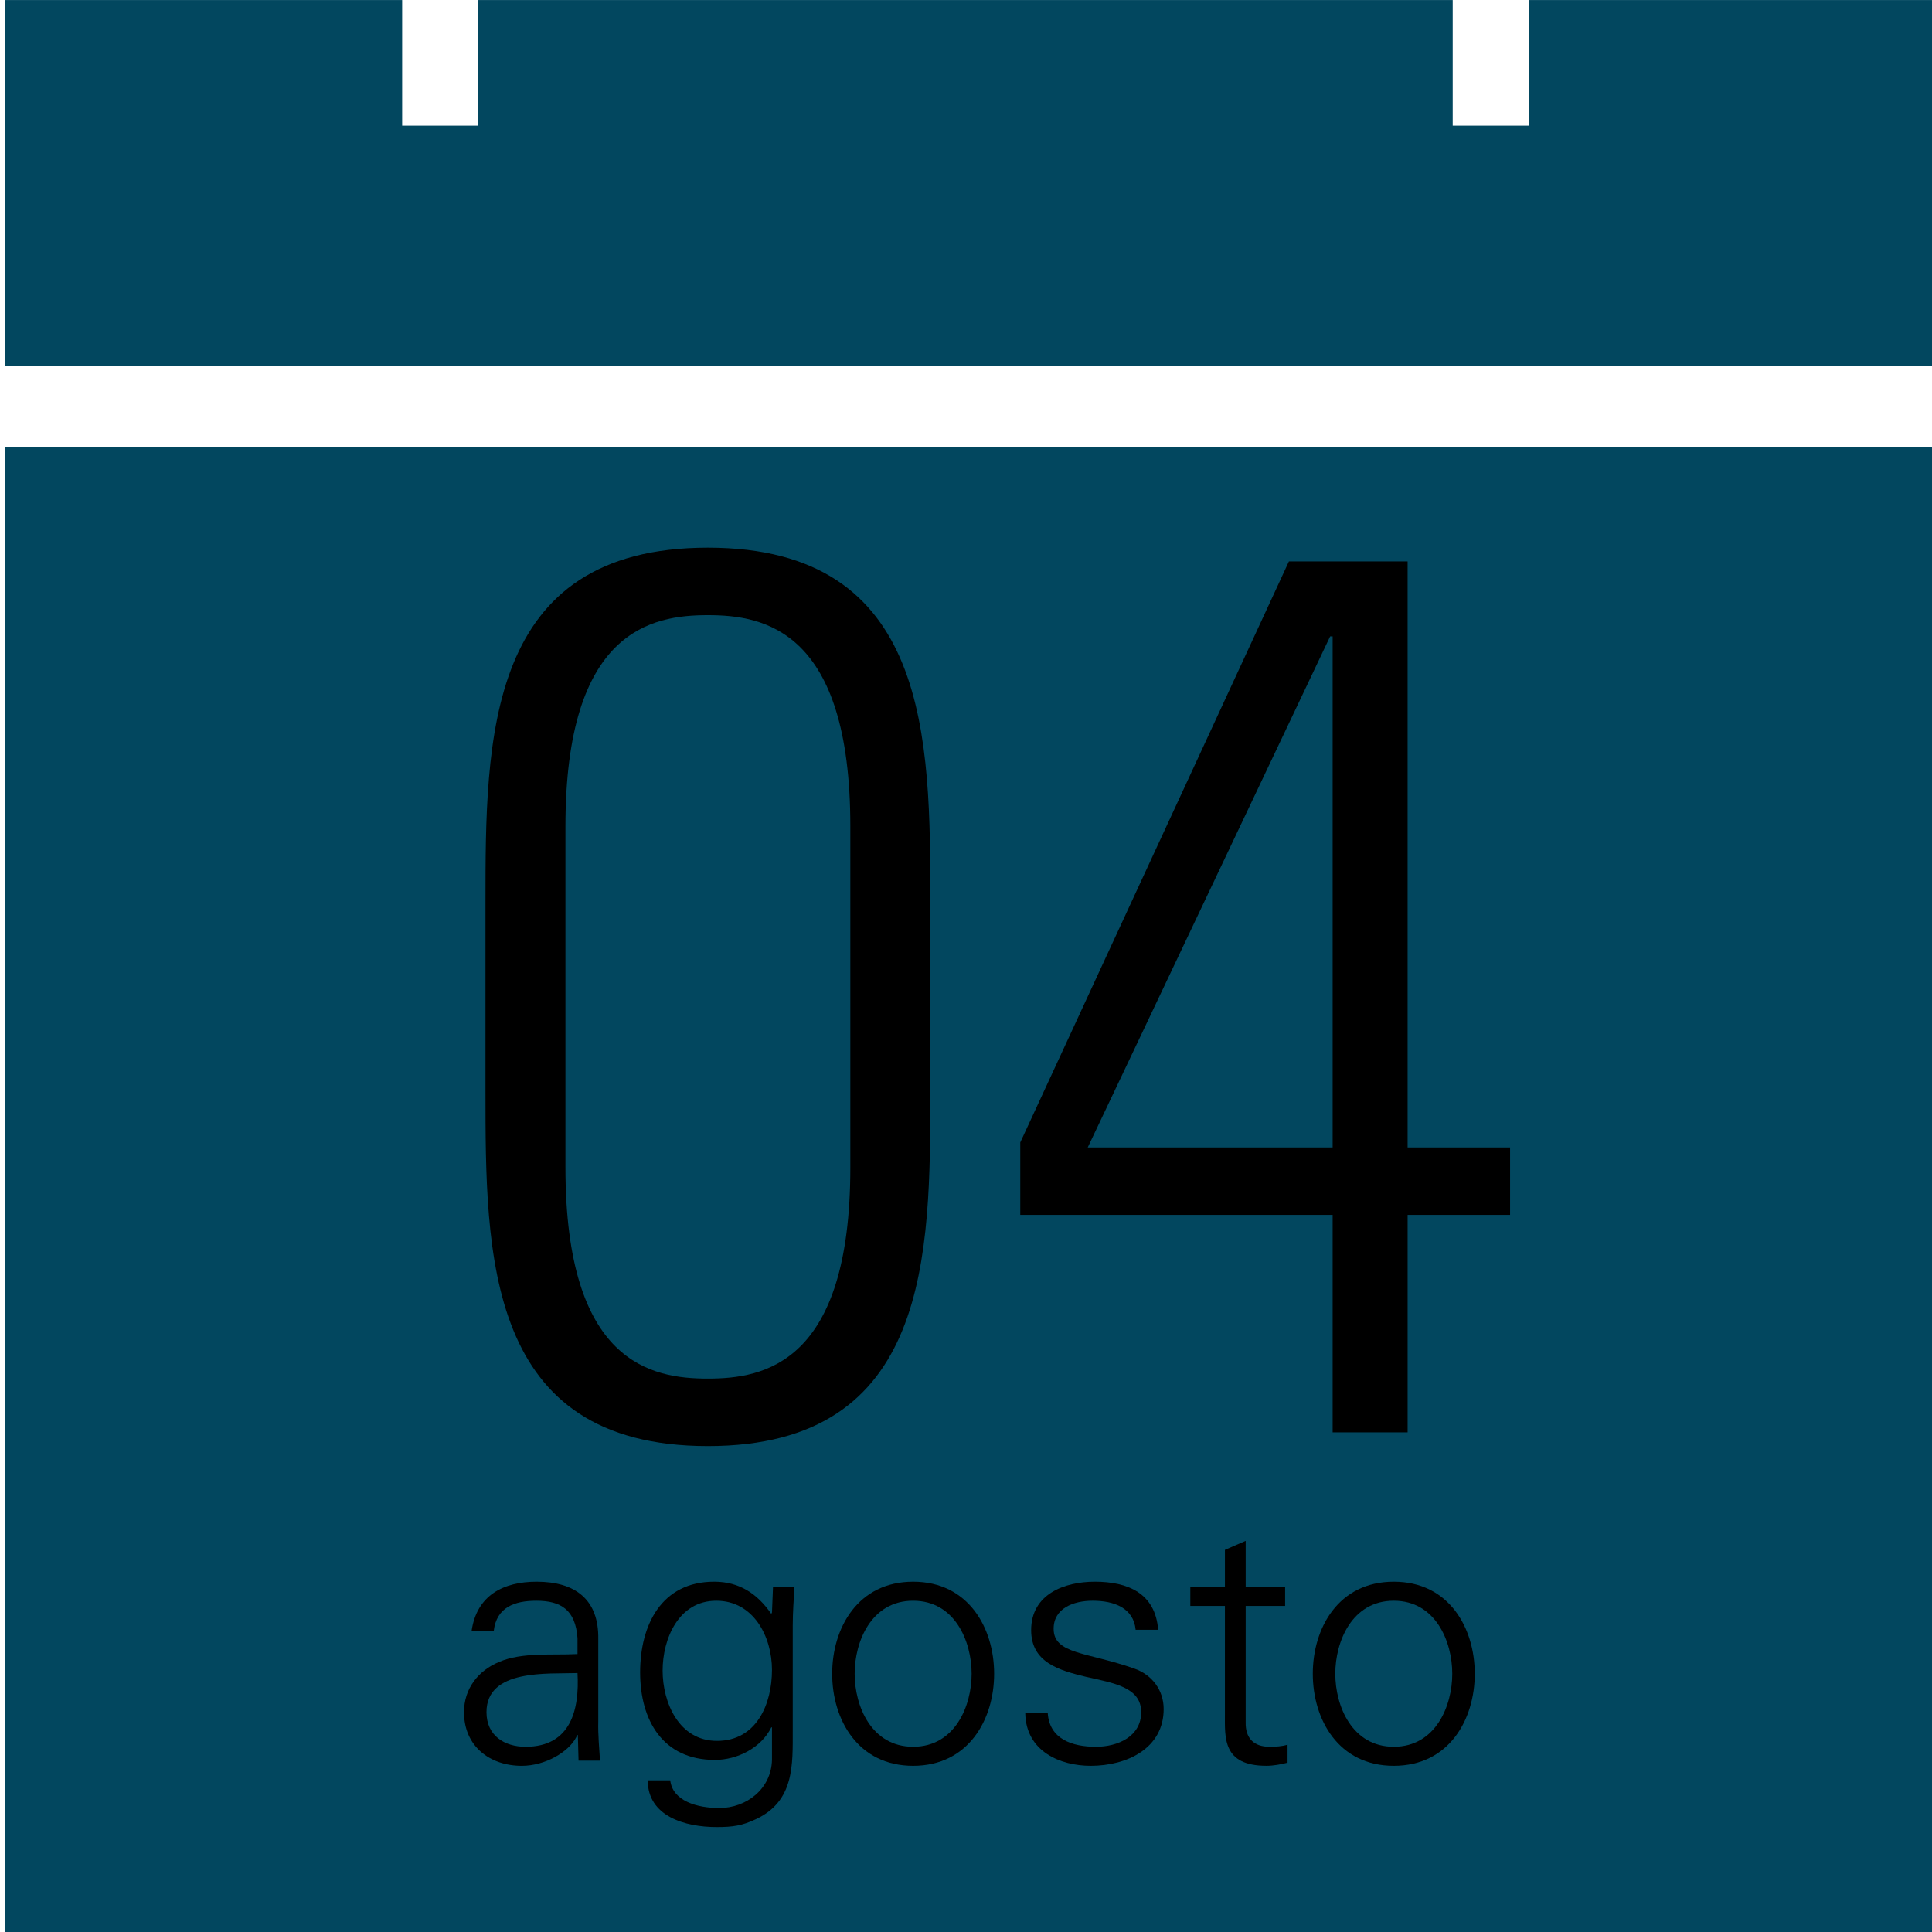
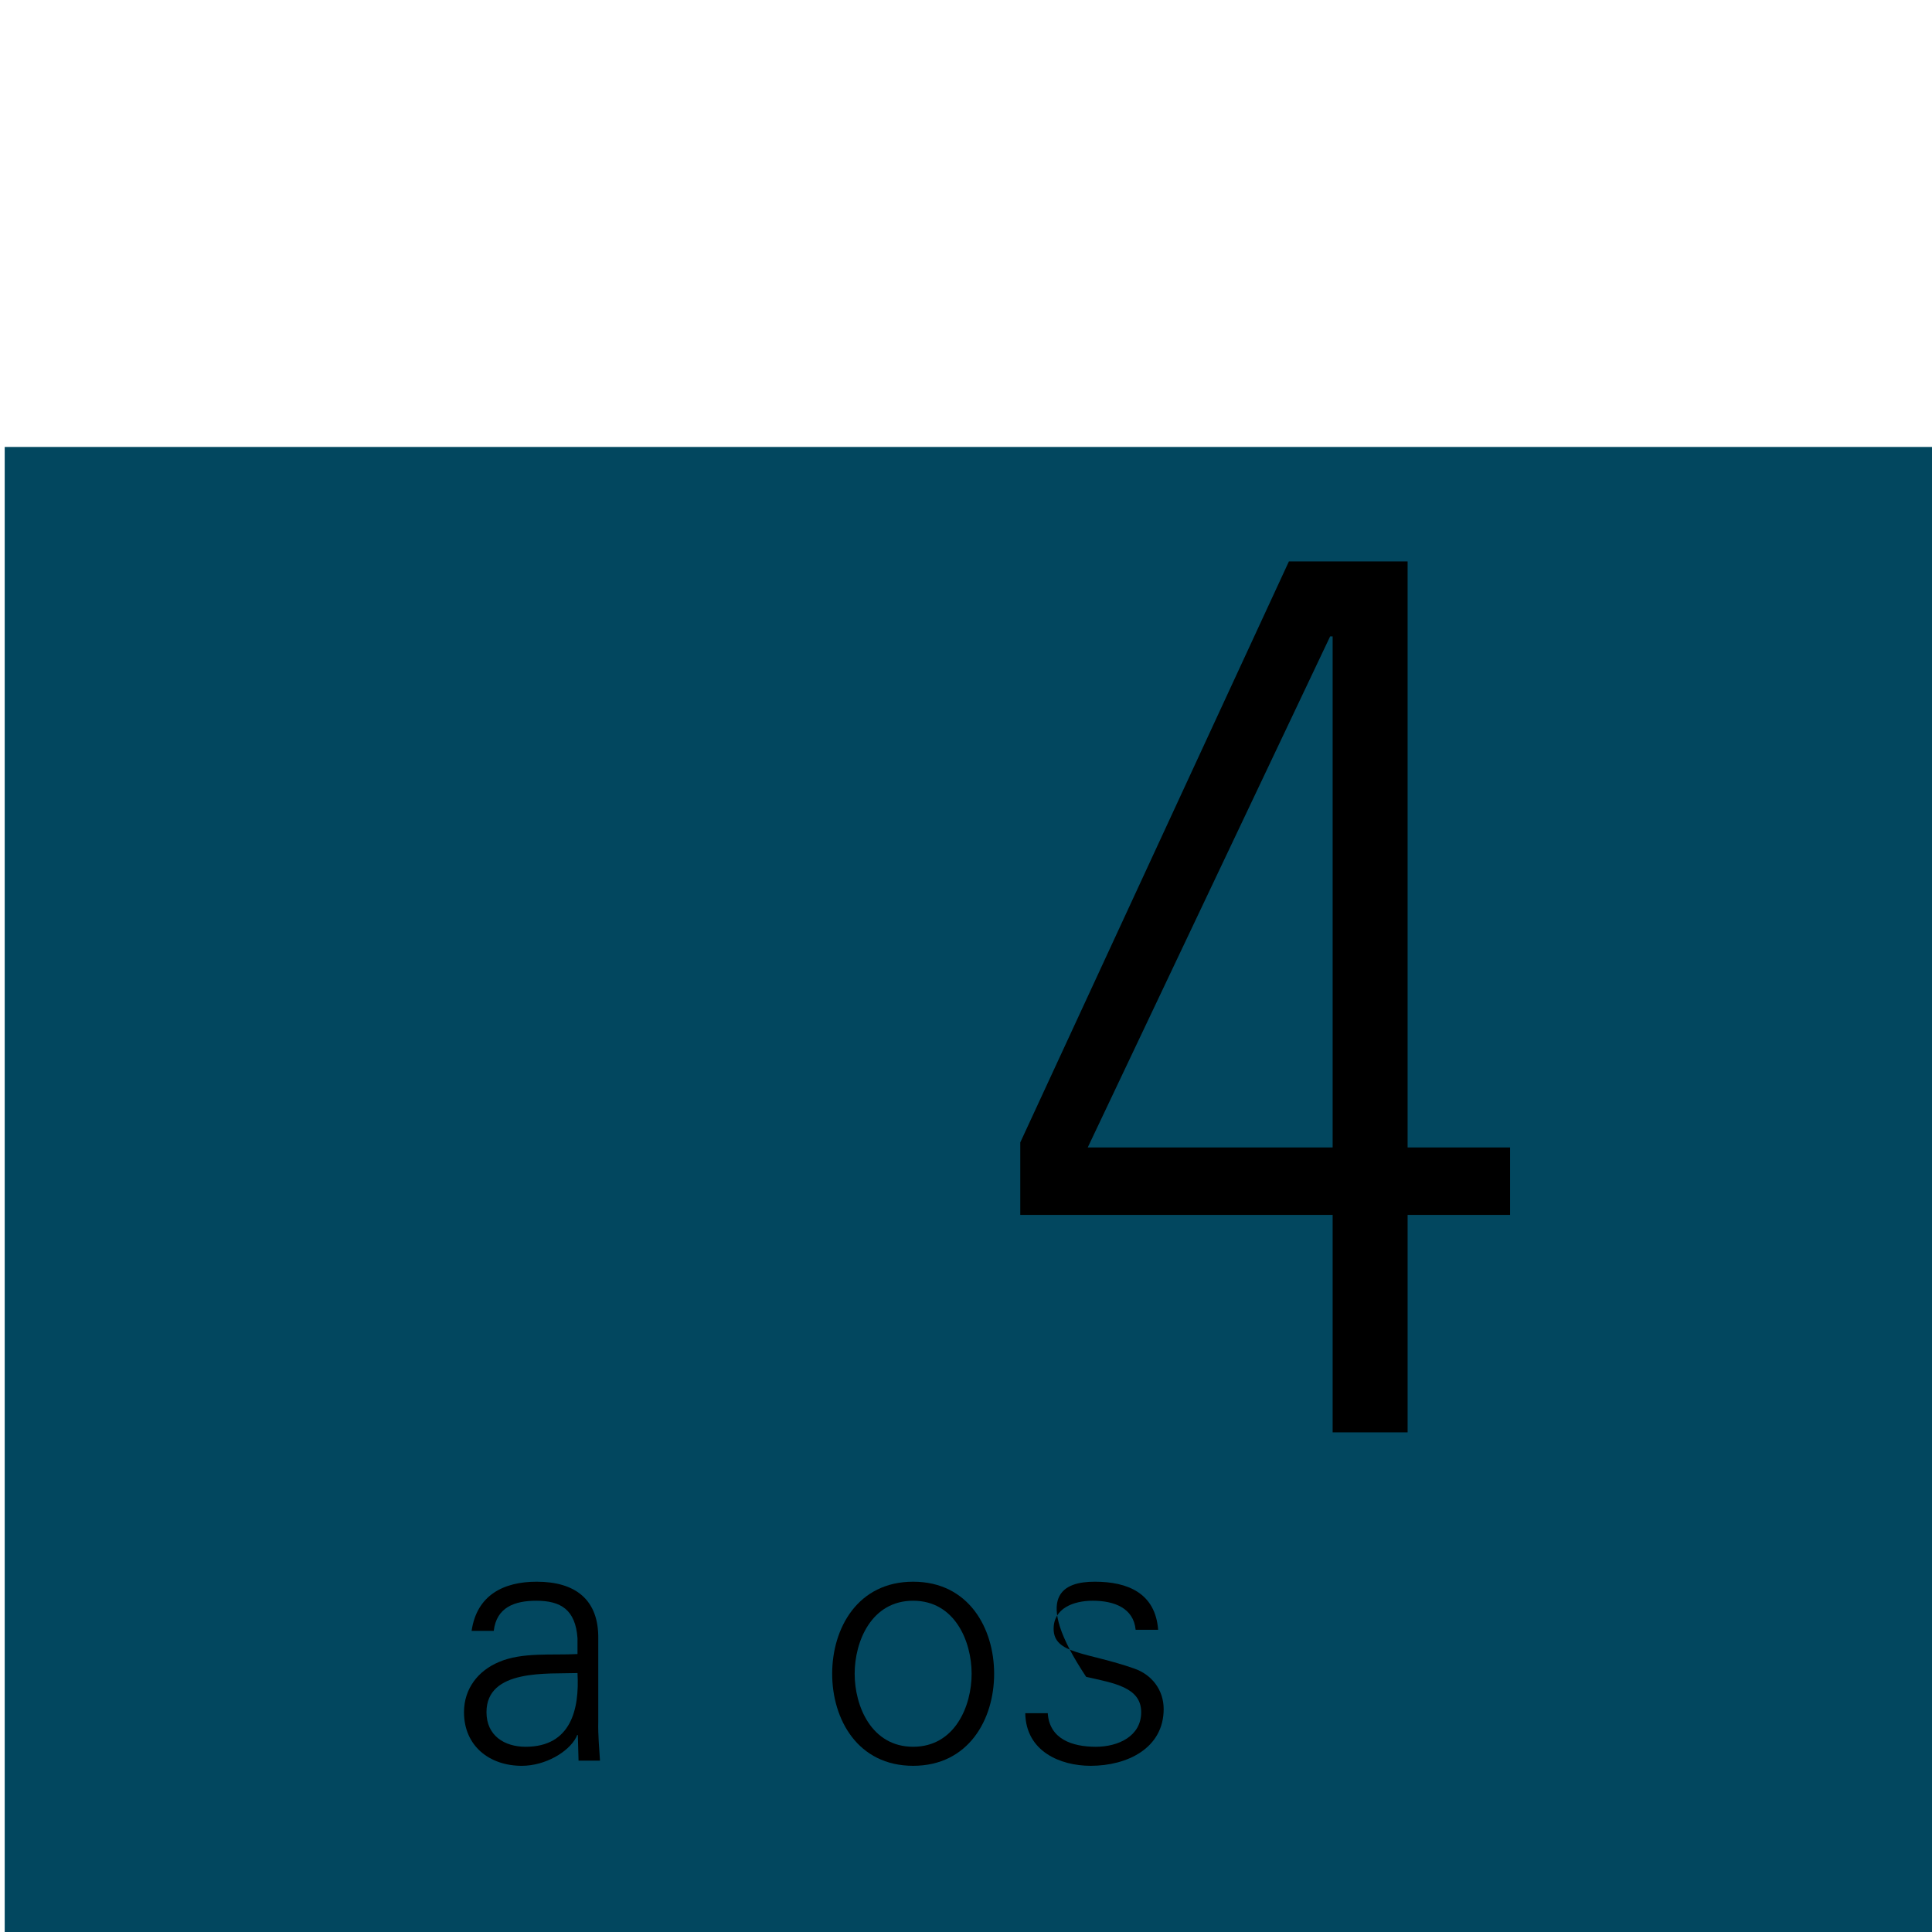
<svg xmlns="http://www.w3.org/2000/svg" version="1.1" id="Layer_1" x="0px" y="0px" width="402px" height="402px" viewBox="0 0 402 402" enable-background="new 0 0 402 402" xml:space="preserve">
  <g>
-     <polygon fill="#02475F" points="83.679,0.008 83.679,26.145 99.486,26.145 99.486,0.008 302.27,0.008 302.27,26.145    318.076,26.145 318.076,0.008 403,0.008 403,76.199 1,76.199 1,0.008  " />
-   </g>
+     </g>
  <rect x="0.979" y="92.999" fill="#02475F" width="402.022" height="310.002" />
  <rect x="85.602" y="152.341" fill="none" width="232.816" height="191.316" />
  <g enable-background="new    ">
-     <path d="M193.573,187.795v39.26c0,34.06,0,73.838-46.279,73.838c-46.279,0-46.279-39.778-46.279-73.838v-39.26   c0-34.06,0-73.839,46.279-73.839C193.573,113.956,193.573,153.735,193.573,187.795z M117.654,242.913   c0,40.819,17.939,43.938,29.639,43.938s29.64-3.119,29.64-43.938v-70.979c0-40.818-17.94-43.938-29.64-43.938   s-29.639,3.12-29.639,43.938V242.913z" />
    <path d="M292.889,238.754h21.32v14.039h-21.32v45.239h-15.6v-45.239h-64.998v-15.079l55.898-120.897h24.699V238.754   L292.889,238.754z M277.289,238.754V132.416h-0.52L226.33,238.754H277.289z" />
  </g>
  <g enable-background="new    ">
    <path d="M120.164,340.85c-0.432-5.904-3.457-7.776-8.569-7.776c-4.537,0-8.281,1.368-8.857,6.265H98.13   c1.08-7.417,6.625-10.227,13.537-10.227c7.993,0,12.961,3.674,12.817,11.953v17.139c-0.072,2.809,0.216,5.688,0.36,8.137h-4.464   l-0.144-5.328h-0.144l-0.216,0.504c-1.584,3.024-6.409,5.904-11.305,5.904c-6.696,0-12.025-4.104-12.025-11.161   c0-4.896,2.952-8.641,7.272-10.44c4.825-2.088,11.089-1.367,16.346-1.655V340.85z M109.362,363.459   c9.433,0,11.233-7.777,10.801-15.338c-6.121,0.216-18.938-0.936-18.938,8.137C101.226,361.154,104.97,363.459,109.362,363.459z" />
-     <path d="M160.844,330.191h4.464c-0.144,2.447-0.36,5.328-0.36,8.137v21.674c0,7.201,0.36,14.762-7.633,18.506   c-2.88,1.368-4.824,1.656-8.208,1.656c-6.553,0-14.33-2.232-14.33-9.721h4.681c0.504,4.32,5.616,5.761,10.225,5.761   c5.617,0,10.801-3.961,10.945-10.009v-6.77h-0.144c-2.088,4.248-7.057,6.77-11.737,6.77c-10.873,0-15.553-8.281-15.553-18.219   c0-9.793,4.393-18.865,15.409-18.865c5.257,0,9.001,2.521,11.881,6.697l0.144-0.289L160.844,330.191z M149.035,333.072   c-7.849,0-11.161,7.921-11.161,14.545c0,6.625,3.384,14.617,11.305,14.617c8.281,0,11.449-7.705,11.449-14.762   C160.628,340.561,156.812,333.072,149.035,333.072z" />
    <path d="M206.854,348.266c0,9.506-5.33,19.153-16.851,19.153c-11.521,0-16.849-9.647-16.849-19.153   c0-9.505,5.328-19.154,16.849-19.154C201.523,329.111,206.854,338.761,206.854,348.266z M190.003,333.072   c-8.712,0-12.169,8.496-12.169,15.193c0,6.695,3.457,15.192,12.169,15.192c8.713,0,12.169-8.497,12.169-15.192   C202.172,341.568,198.716,333.072,190.003,333.072z" />
-     <path d="M227.803,329.111c6.84,0,12.602,2.377,13.178,10.009h-4.682c-0.432-4.536-4.464-6.048-8.928-6.048   c-4.033,0-8.137,1.584-8.137,5.832c0,5.328,6.983,4.824,16.776,8.281c3.744,1.295,6.12,4.535,6.12,8.424   c0,8.138-7.561,11.81-15.193,11.81c-6.265,0-13.465-2.952-13.607-10.944h4.68c0.359,5.399,5.112,6.984,10.01,6.984   c4.607,0,9.433-2.16,9.433-7.201c0-5.186-5.688-6.048-11.449-7.345c-5.688-1.368-11.448-3.024-11.448-9.722   C214.555,331.704,221.467,329.111,227.803,329.111z" />
-     <path d="M254.874,334.152h-7.2v-3.961h7.2v-7.705l4.319-1.871v9.576h8.209v3.961h-8.209v24.192   c-0.071,3.313,1.656,5.113,4.969,5.113c1.297,0,2.593-0.072,3.745-0.433v3.744c-1.368,0.359-2.952,0.647-4.394,0.647   c-9.146,0-8.641-5.832-8.641-10.729L254.874,334.152L254.874,334.152z" />
-     <path d="M306.859,348.266c0,9.506-5.328,19.153-16.851,19.153c-11.521,0-16.849-9.647-16.849-19.153   c0-9.505,5.328-19.154,16.849-19.154C301.531,329.111,306.859,338.761,306.859,348.266z M290.01,333.072   c-8.712,0-12.168,8.496-12.168,15.193c0,6.695,3.456,15.192,12.168,15.192c8.715,0,12.17-8.497,12.17-15.192   C302.18,341.568,298.725,333.072,290.01,333.072z" />
+     <path d="M227.803,329.111c6.84,0,12.602,2.377,13.178,10.009h-4.682c-0.432-4.536-4.464-6.048-8.928-6.048   c-4.033,0-8.137,1.584-8.137,5.832c0,5.328,6.983,4.824,16.776,8.281c3.744,1.295,6.12,4.535,6.12,8.424   c0,8.138-7.561,11.81-15.193,11.81c-6.265,0-13.465-2.952-13.607-10.944h4.68c0.359,5.399,5.112,6.984,10.01,6.984   c4.607,0,9.433-2.16,9.433-7.201c0-5.186-5.688-6.048-11.449-7.345C214.555,331.704,221.467,329.111,227.803,329.111z" />
  </g>
</svg>